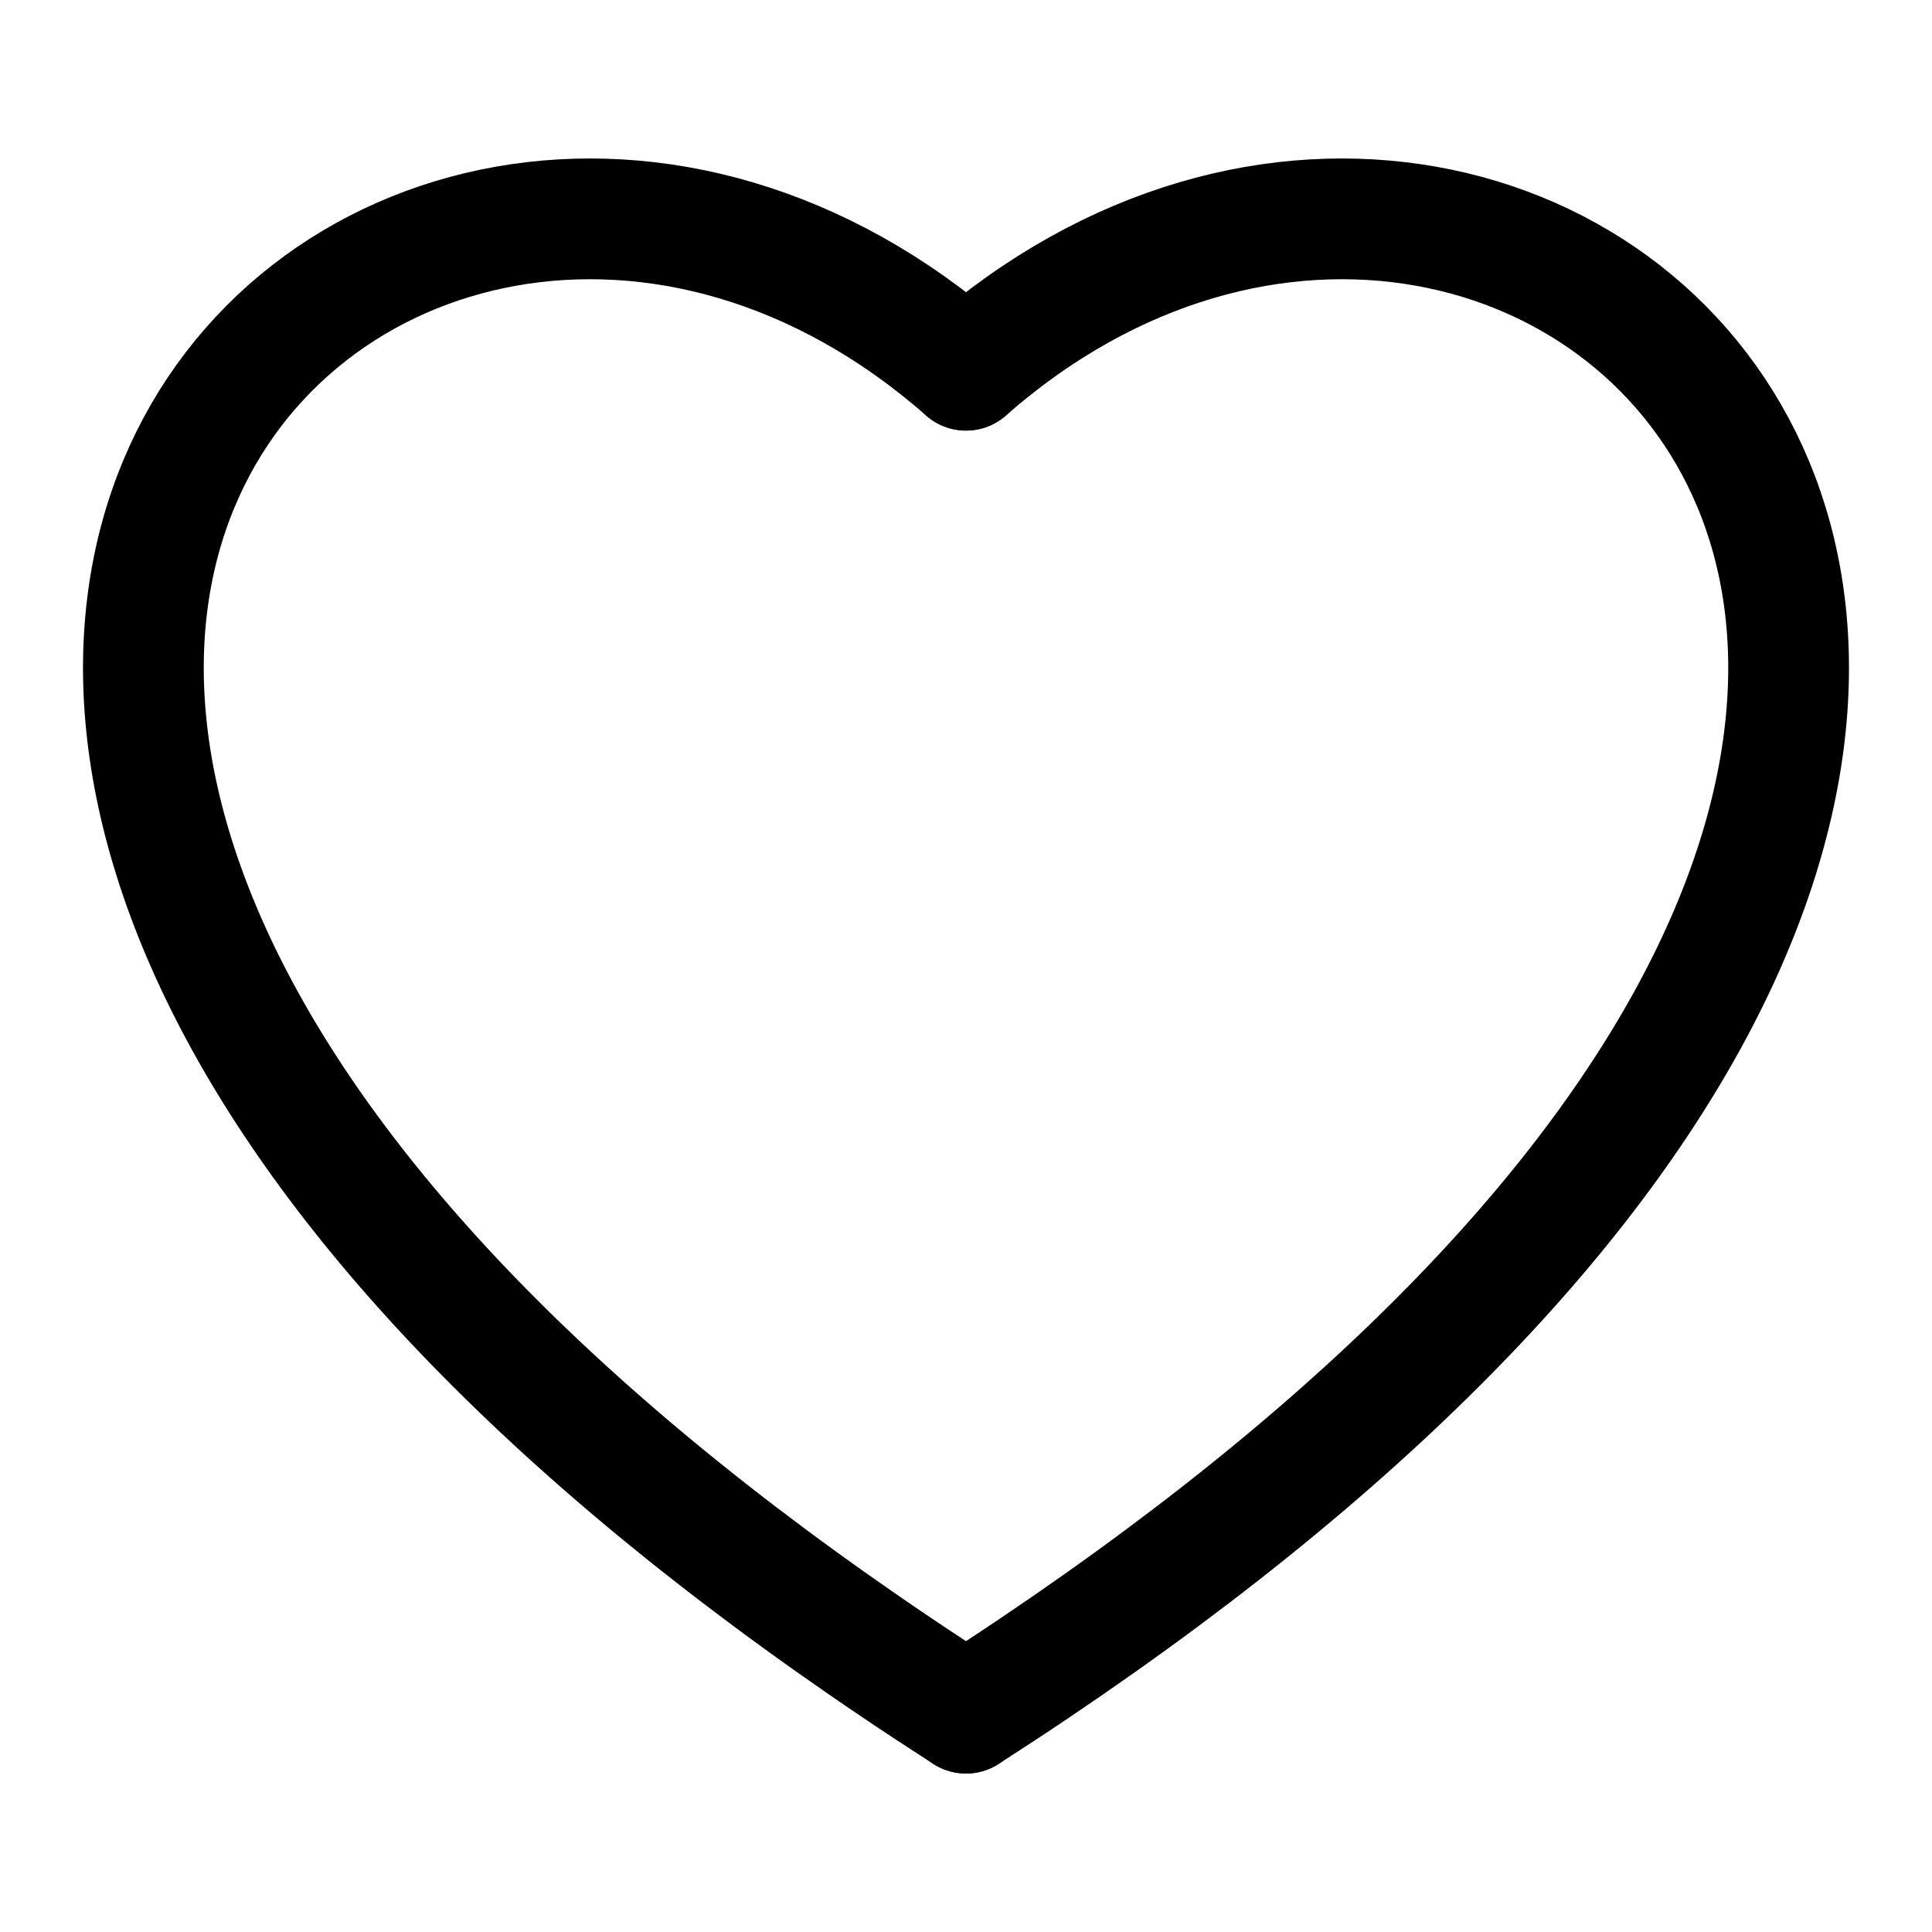
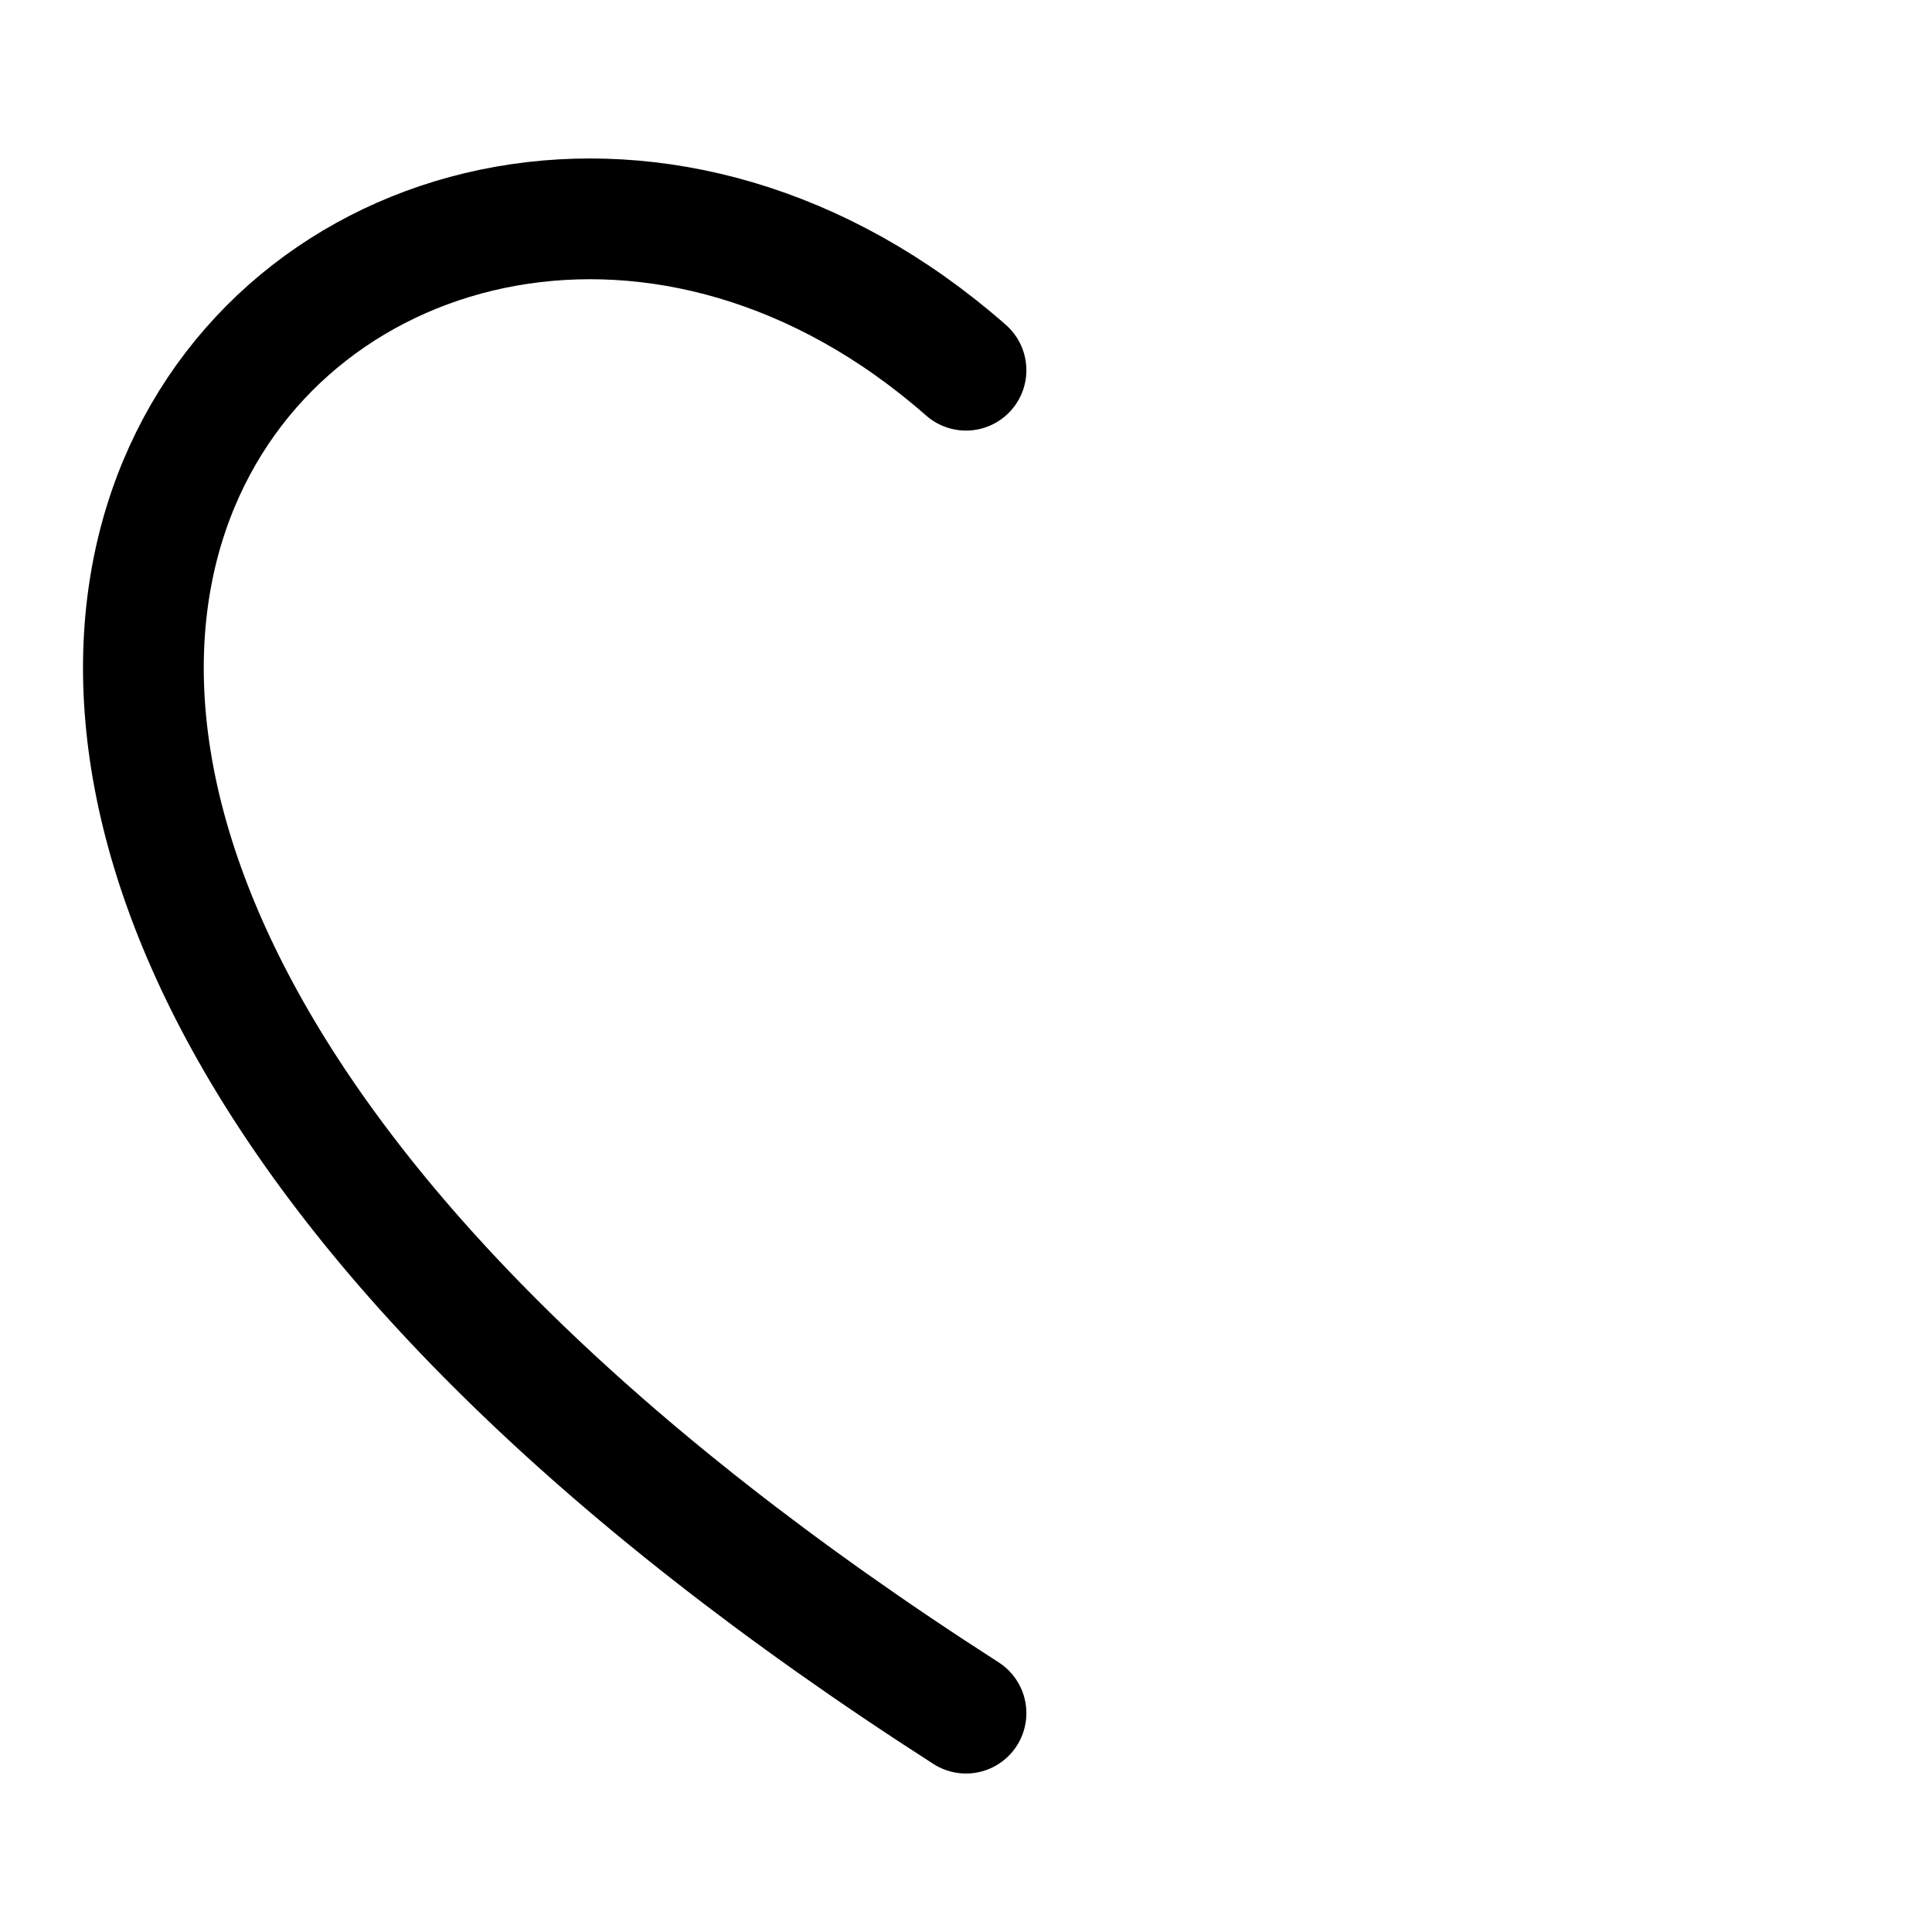
<svg xmlns="http://www.w3.org/2000/svg" width="512" height="512" viewBox="0 0 512 512" fill="none">
-   <path d="M256 454C657.098 196.578 411.28 -38.35 256 98.108" stroke="black" stroke-width="32" stroke-linecap="round" />
  <path d="M256 454C-145.098 196.578 100.72 -38.35 256 98.108" stroke="black" stroke-width="32" stroke-linecap="round" />
</svg>